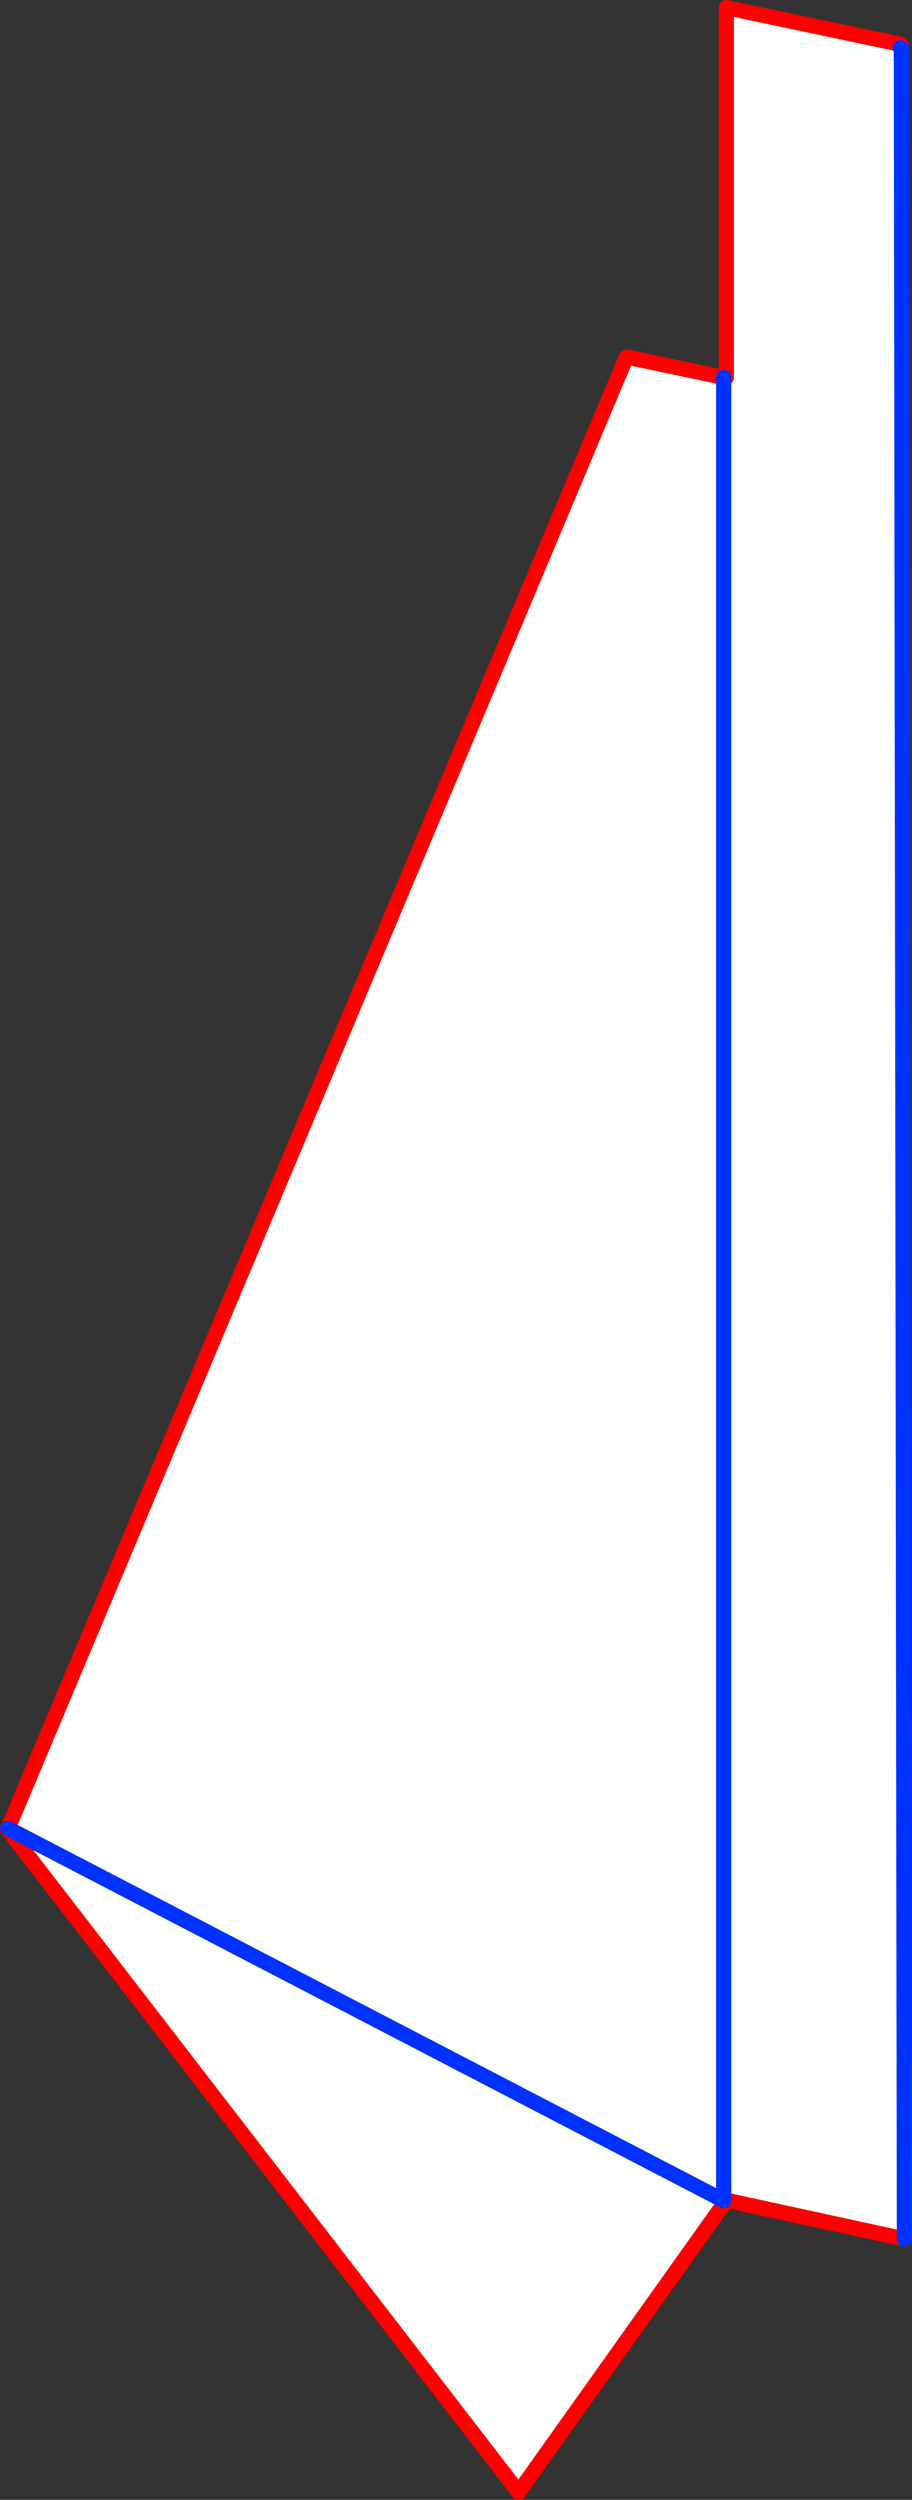
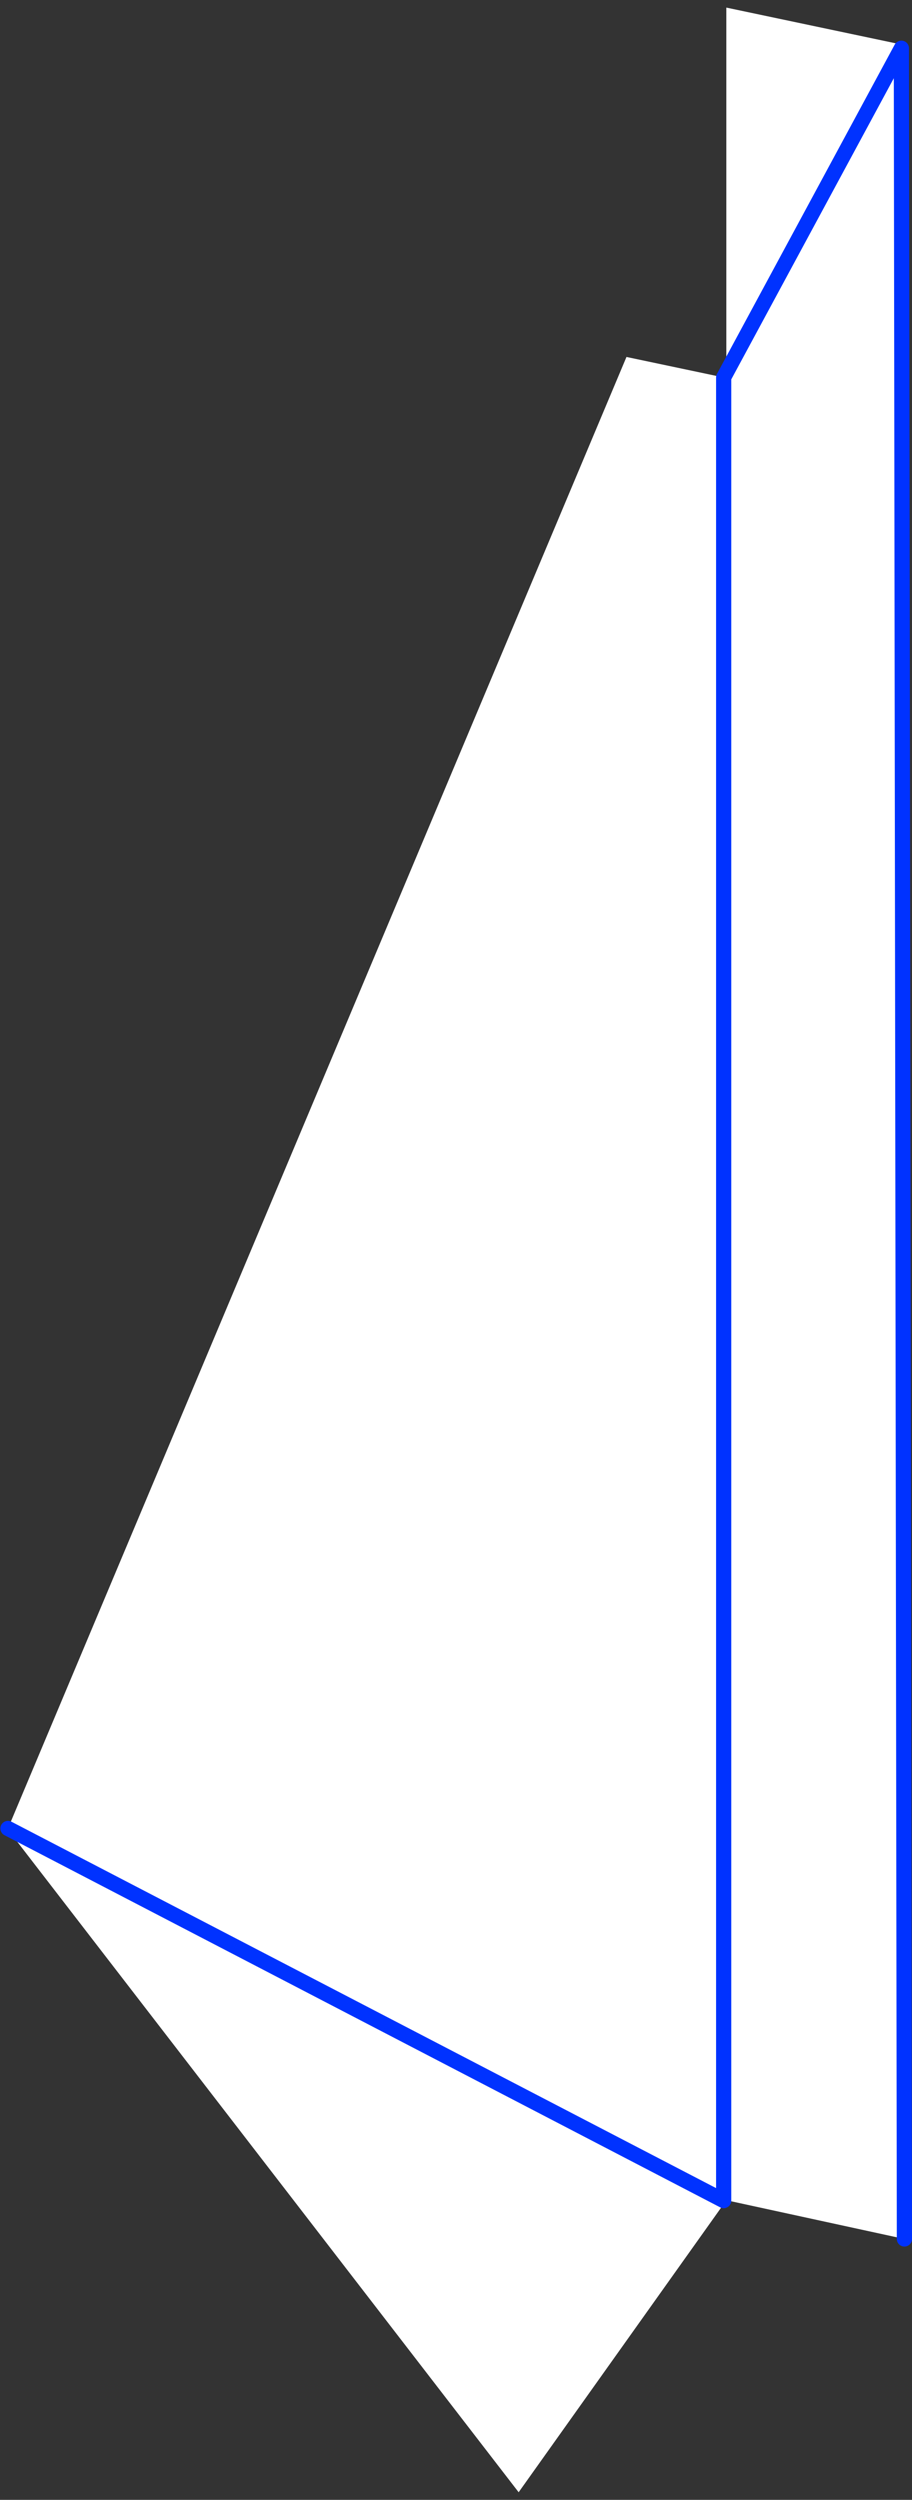
<svg xmlns="http://www.w3.org/2000/svg" height="329.15px" width="120.1px">
  <rect width="100%" height="100%" fill="#333333" stroke="none" />
  <g transform="matrix(1.0, 0.0, 0.0, 1.0, -139.1, -97.3)">
    <path d="M140.15 338.05 L221.6 144.3 234.4 147.0 234.4 387.05 140.15 338.05 234.4 387.05 234.4 147.0 234.75 147.0 234.75 98.3 257.75 103.15 257.65 103.6 257.8 103.65 258.2 392.1 234.75 387.0 234.4 387.05 234.65 387.15 207.4 425.45 140.1 338.15 140.15 338.05" fill="#ffffff" fill-rule="evenodd" stroke="none" />
-     <path d="M234.4 147.0 L221.6 144.3 140.15 338.05 140.1 338.15 207.4 425.45 234.65 387.15 234.75 387.0 258.2 392.1 M234.4 147.0 L234.75 147.0 234.75 98.3 257.75 103.15 257.65 103.6" fill="none" stroke="#ff0000" stroke-linecap="round" stroke-linejoin="round" stroke-width="2.0" />
-     <path d="M140.15 338.05 L234.4 387.05 234.4 147.0 M257.65 103.6 L257.8 103.65 258.2 392.1" fill="none" stroke="#0032ff" stroke-linecap="round" stroke-linejoin="round" stroke-width="2.0" />
+     <path d="M140.15 338.05 L234.4 387.05 234.4 147.0 L257.8 103.65 258.2 392.1" fill="none" stroke="#0032ff" stroke-linecap="round" stroke-linejoin="round" stroke-width="2.0" />
  </g>
</svg>